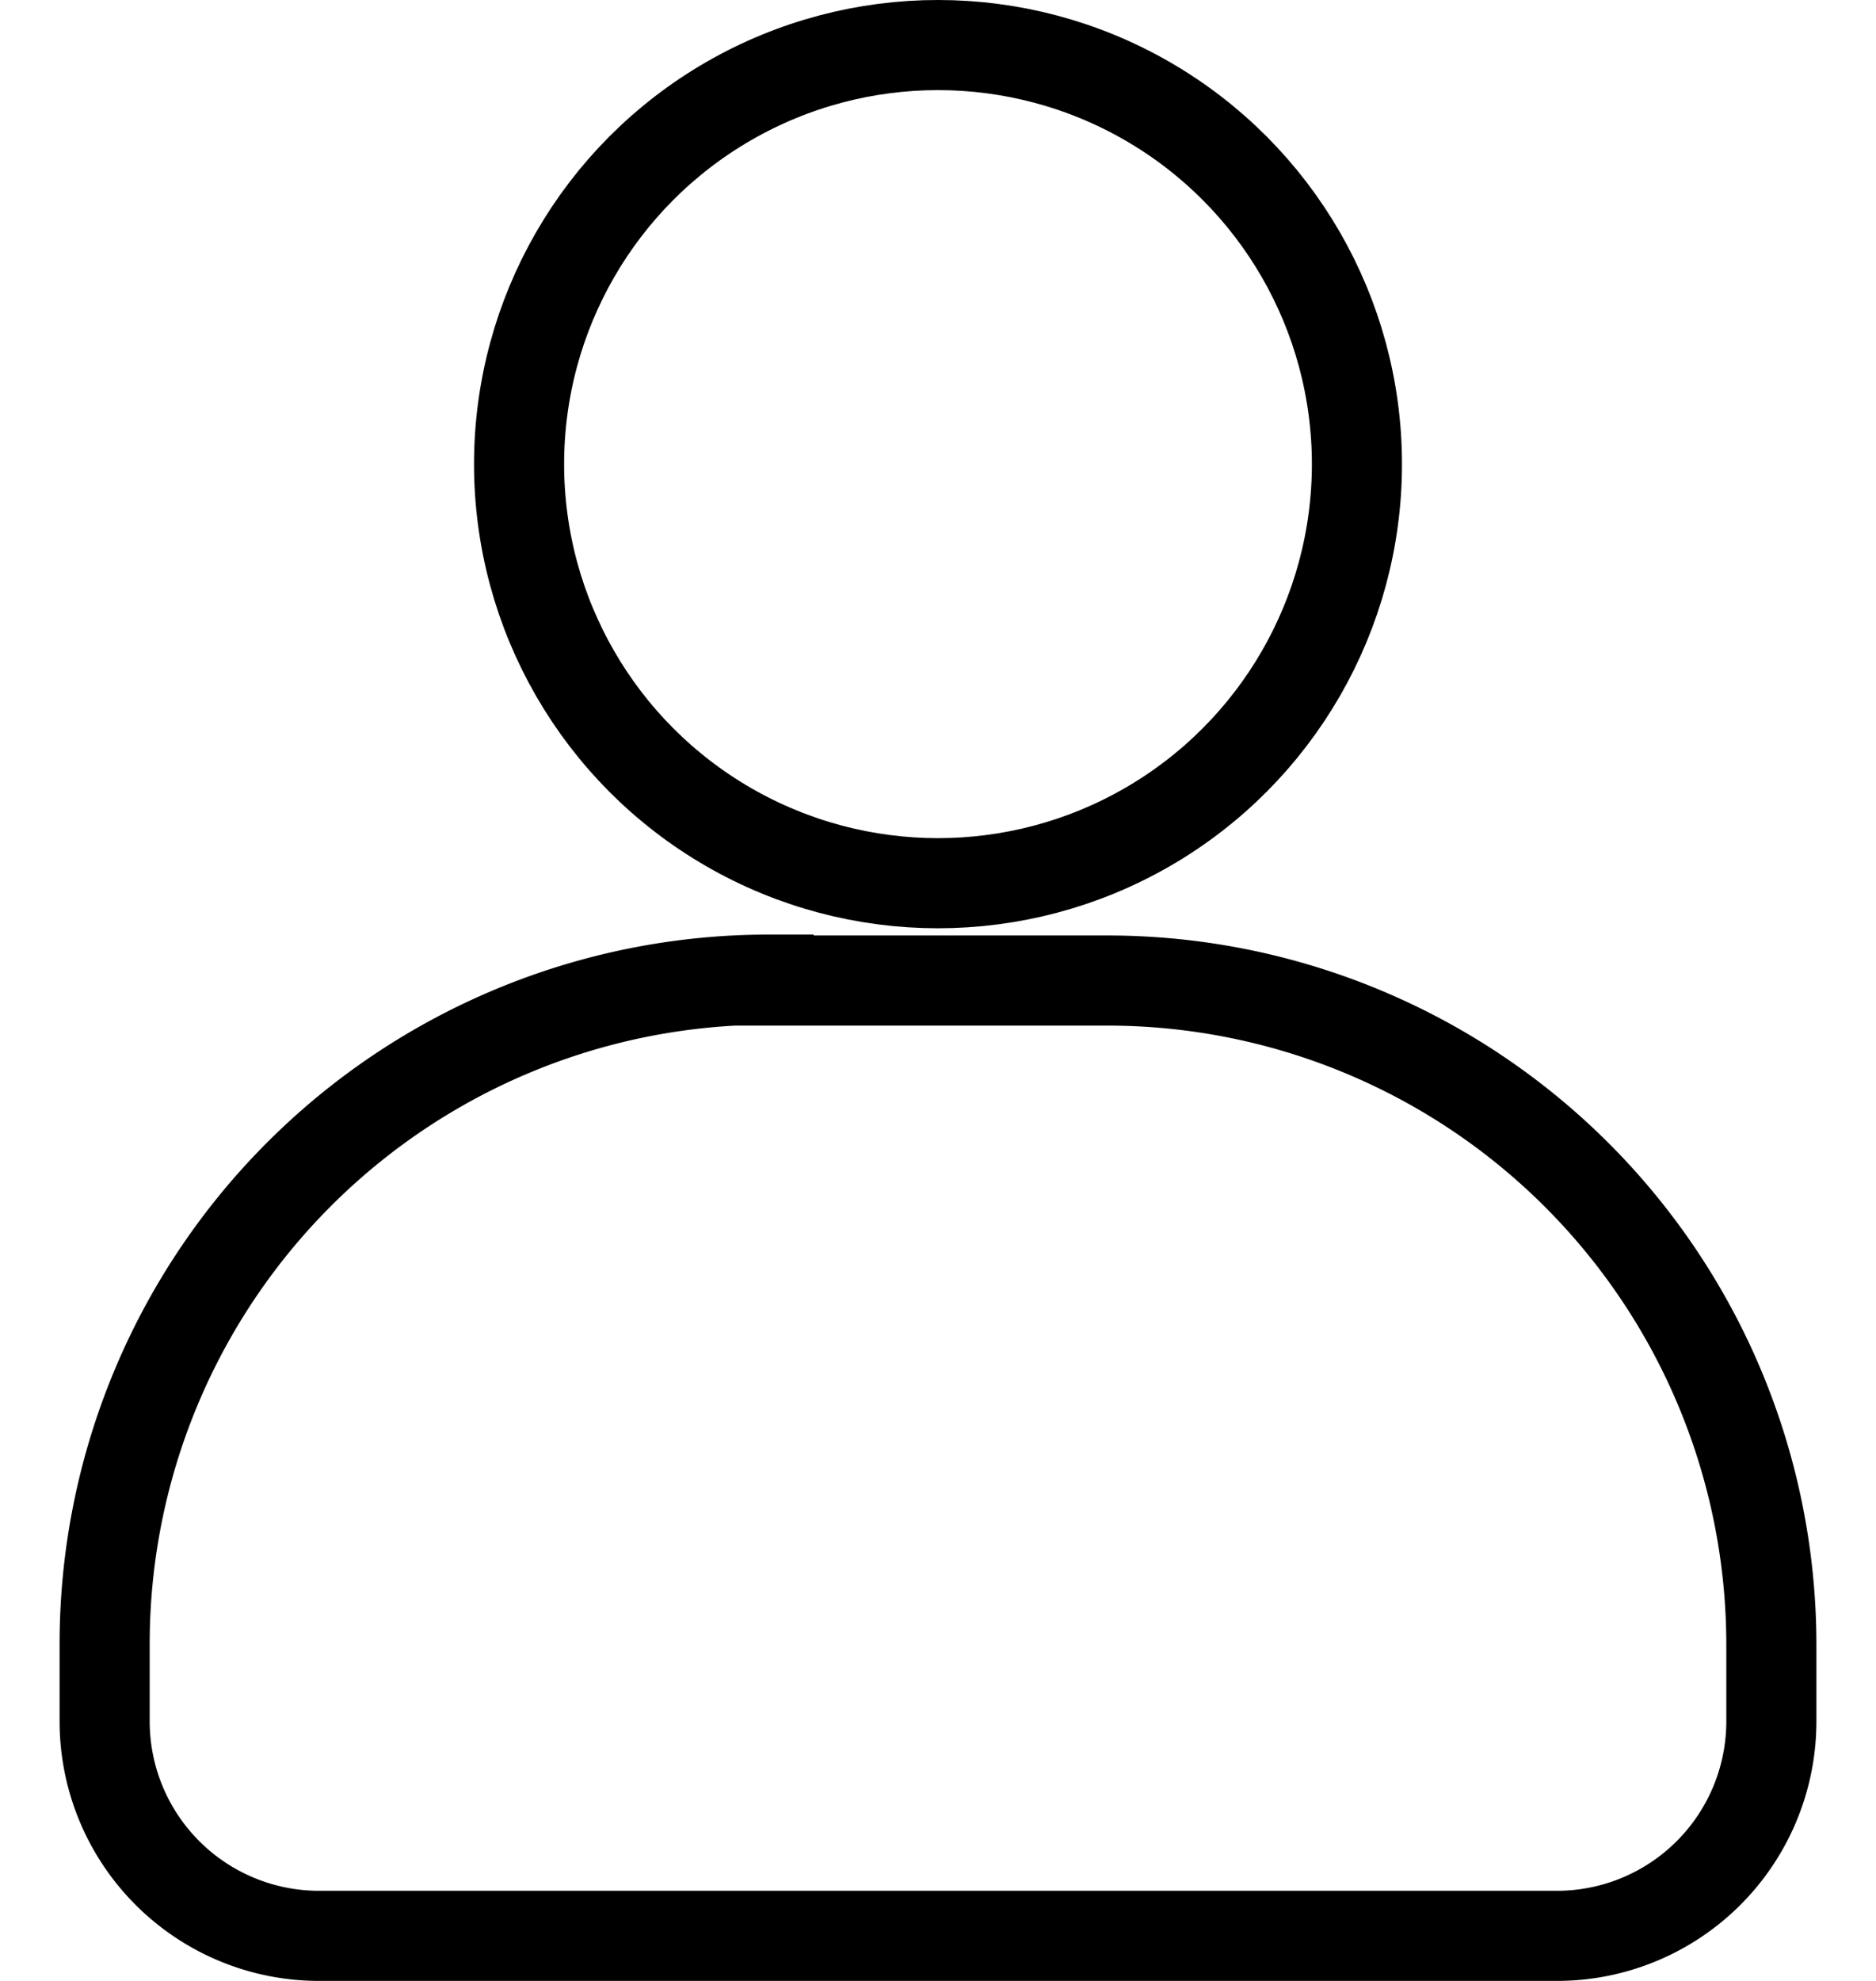
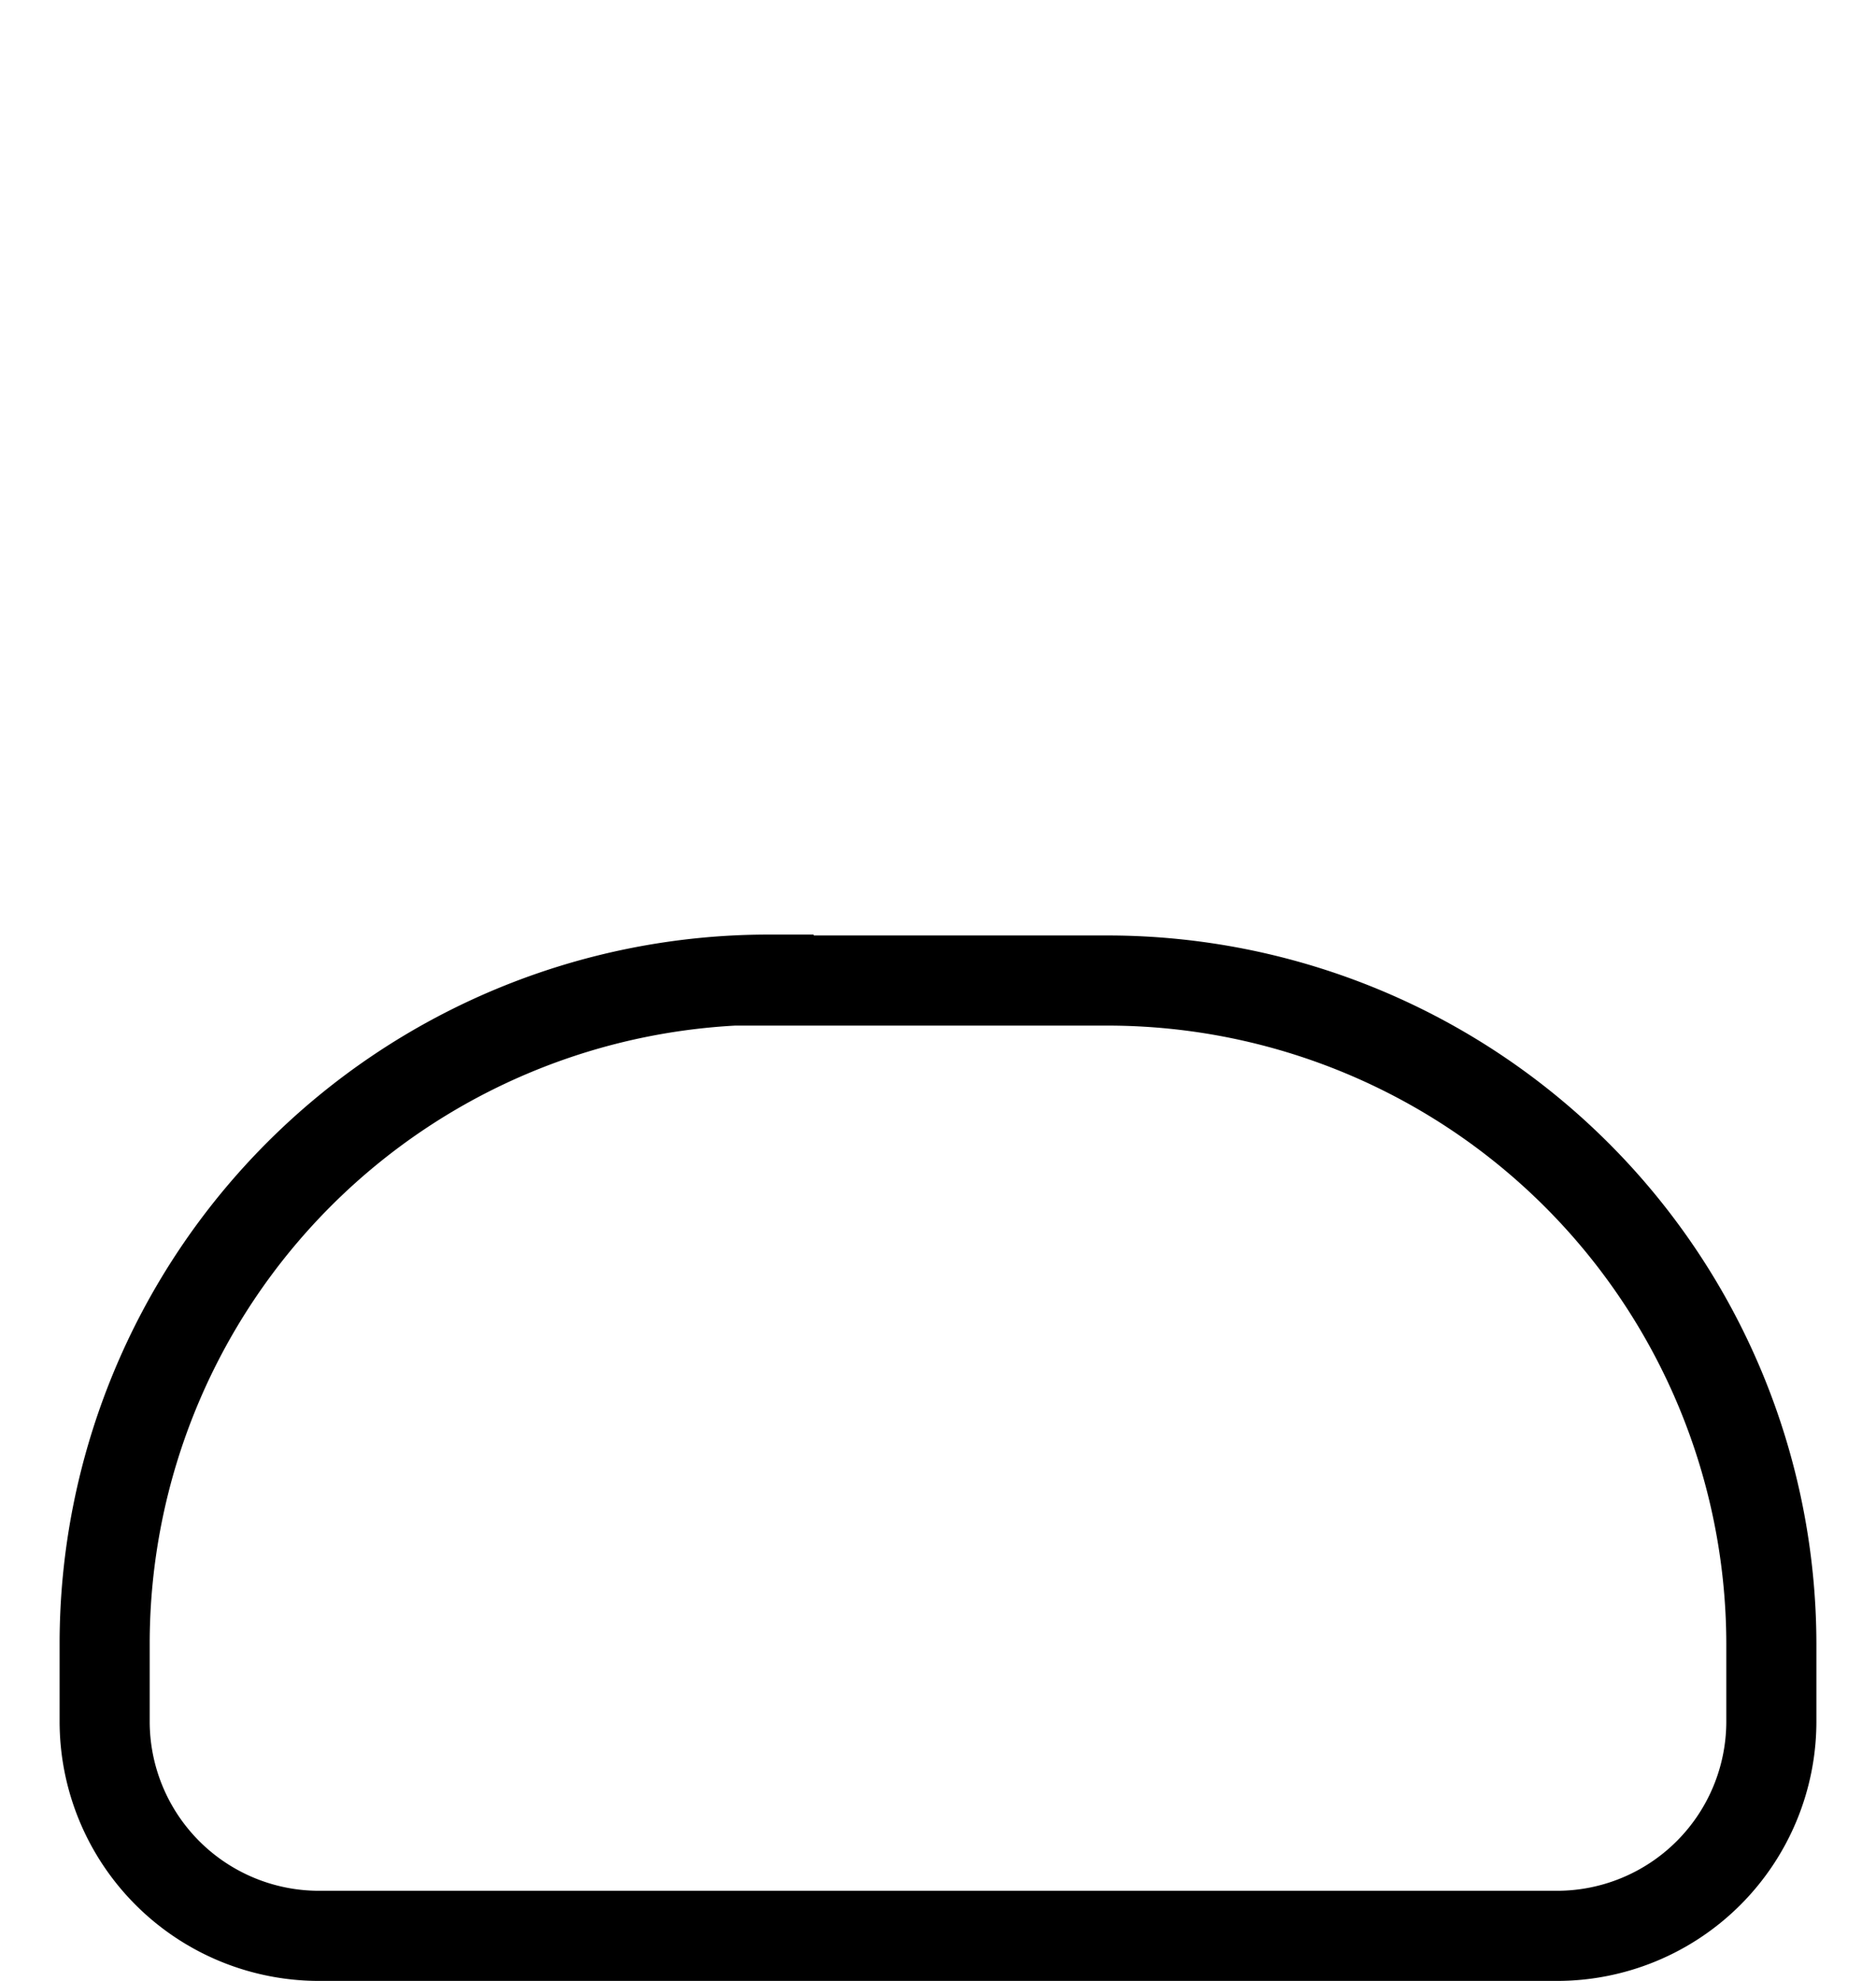
<svg xmlns="http://www.w3.org/2000/svg" id="Capa_1" data-name="Capa 1" viewBox="0 0 19.5 21.98" style="height: 19px; width: 18px;" width="18" height="auto">
  <defs>
    <style>.cls-1{fill:none;stroke:#000;stroke-miterlimit:10;}</style>
  </defs>
  <title>usuario</title>
  <path class="cls-1" d="M7.87,10.88h3.77A7.37,7.37,0,0,1,19,18.24V19.1a2.38,2.38,0,0,1-2.38,2.38H2.88A2.38,2.38,0,0,1,.5,19.1V18.24a7.37,7.37,0,0,1,7.37-7.37Z" />
-   <circle class="cls-1" cx="9.75" cy="5.15" r="4.65" />
</svg>